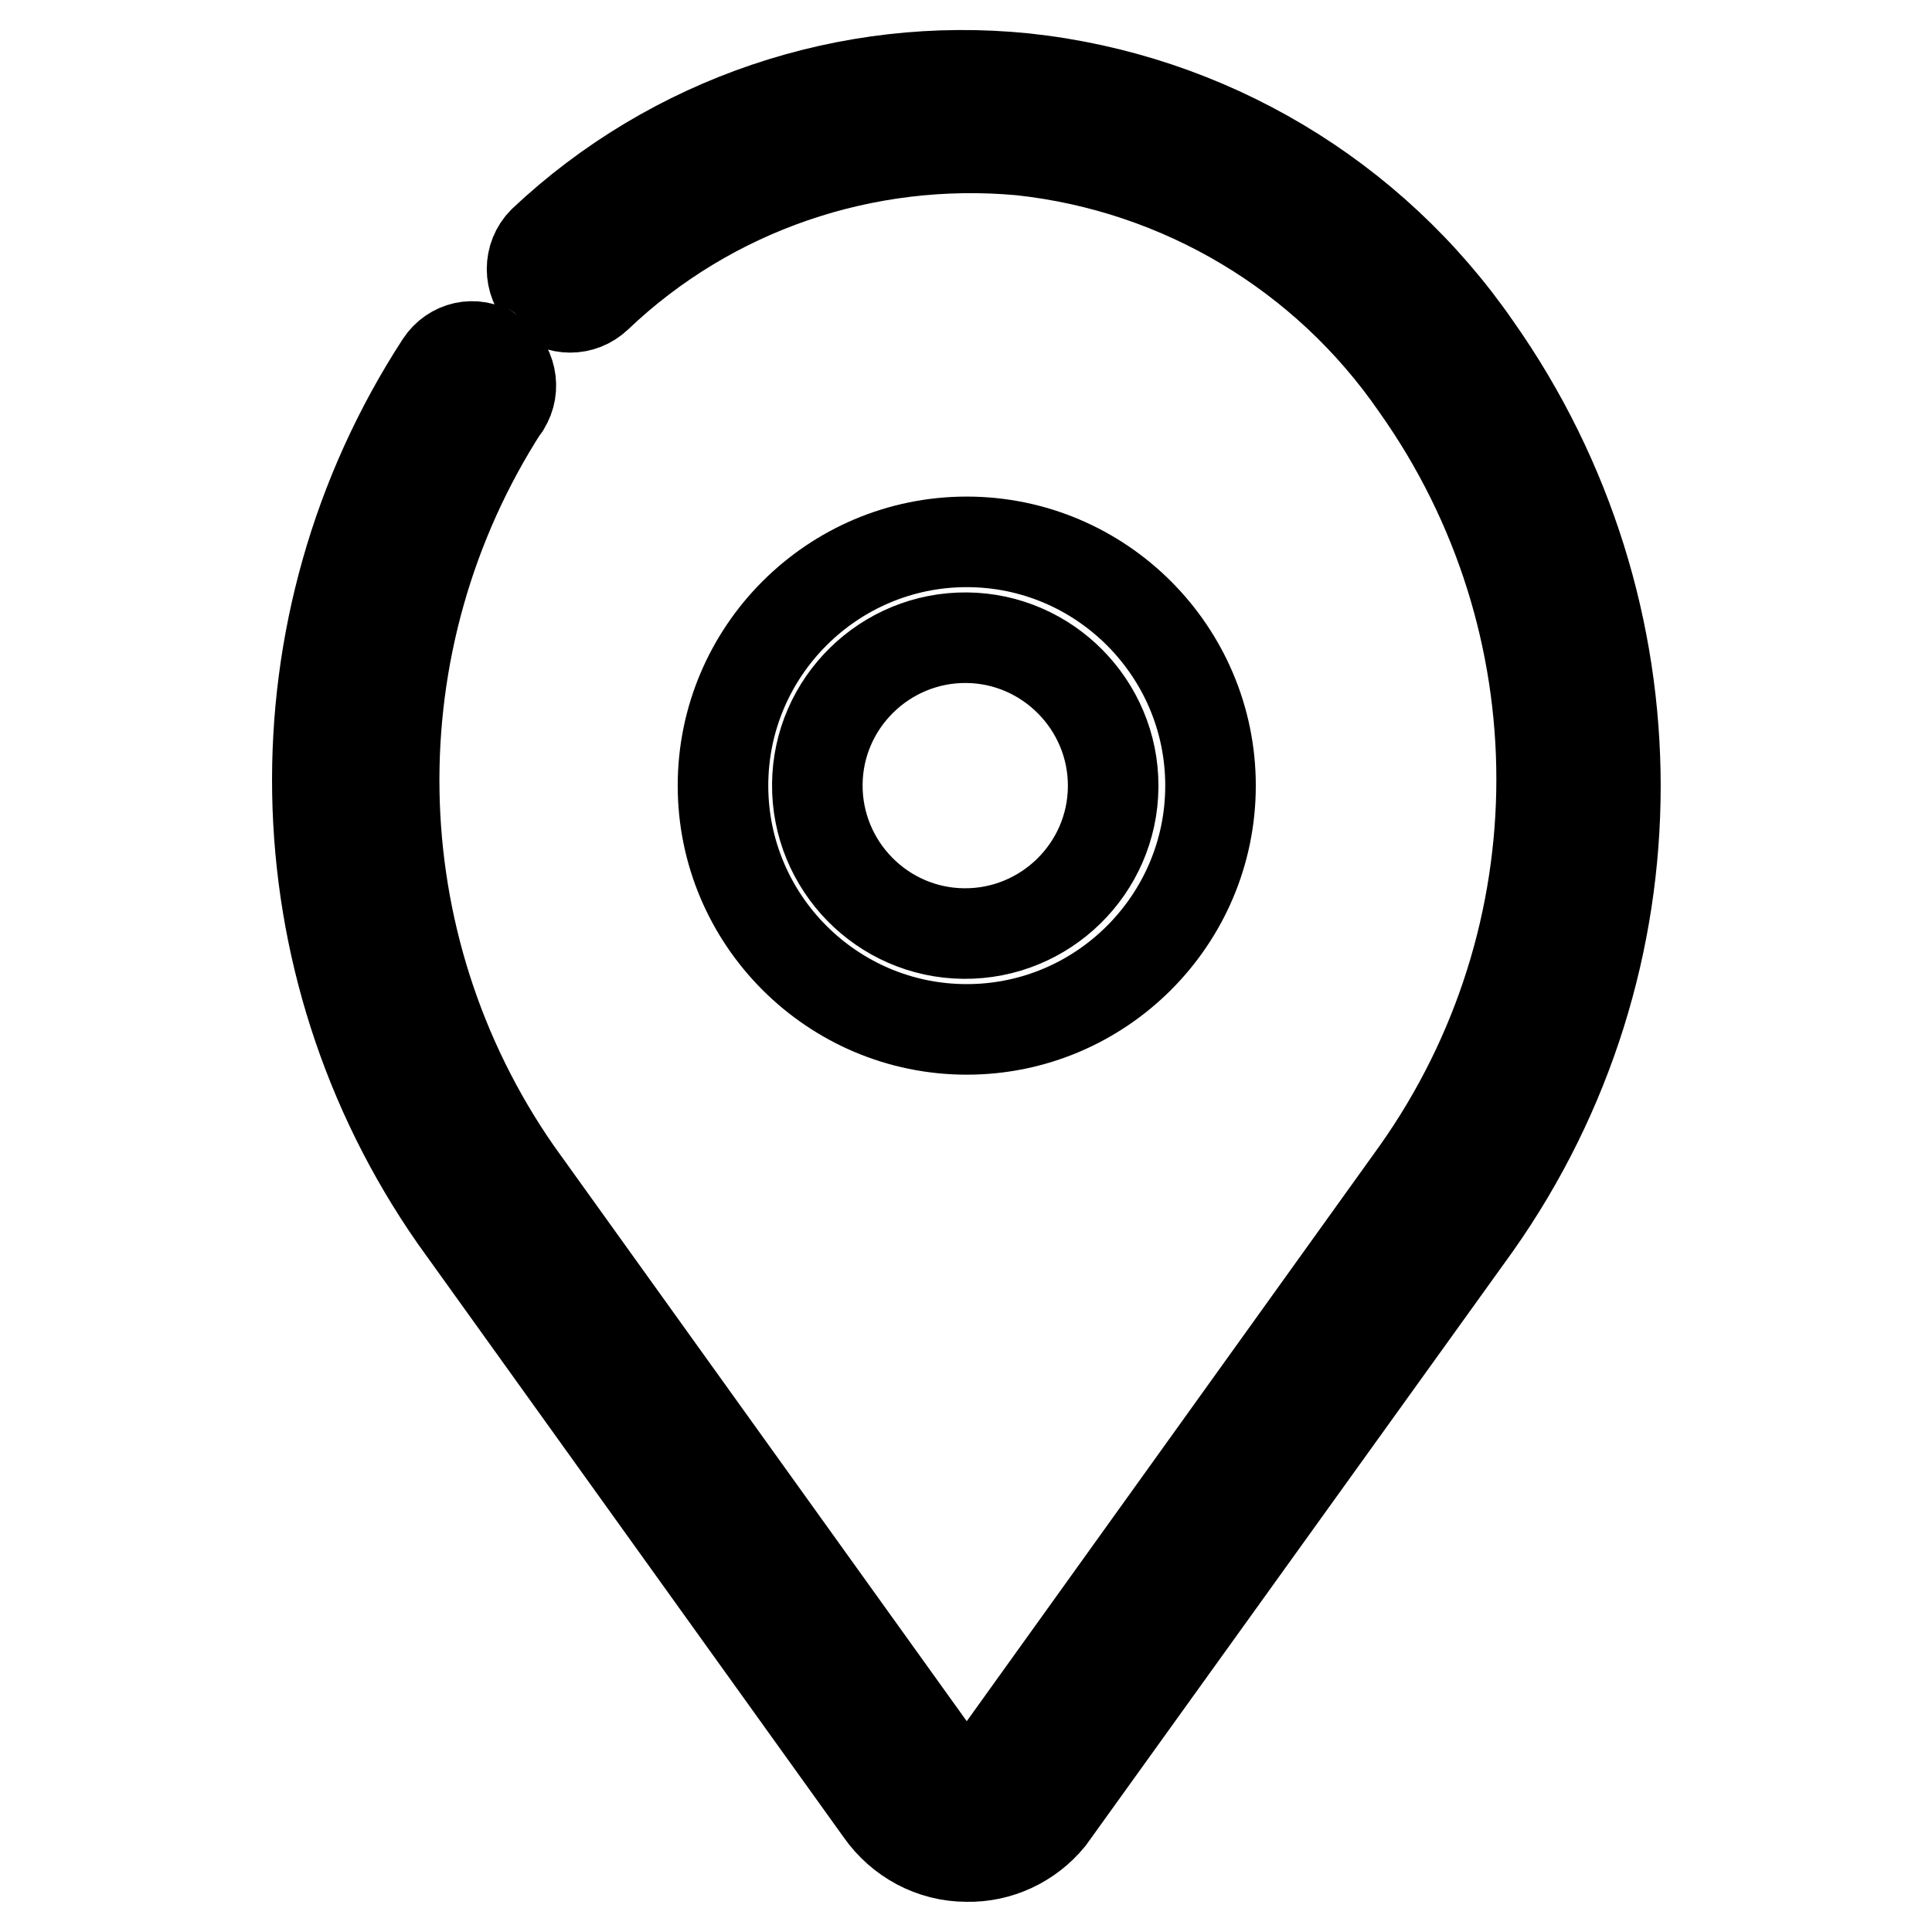
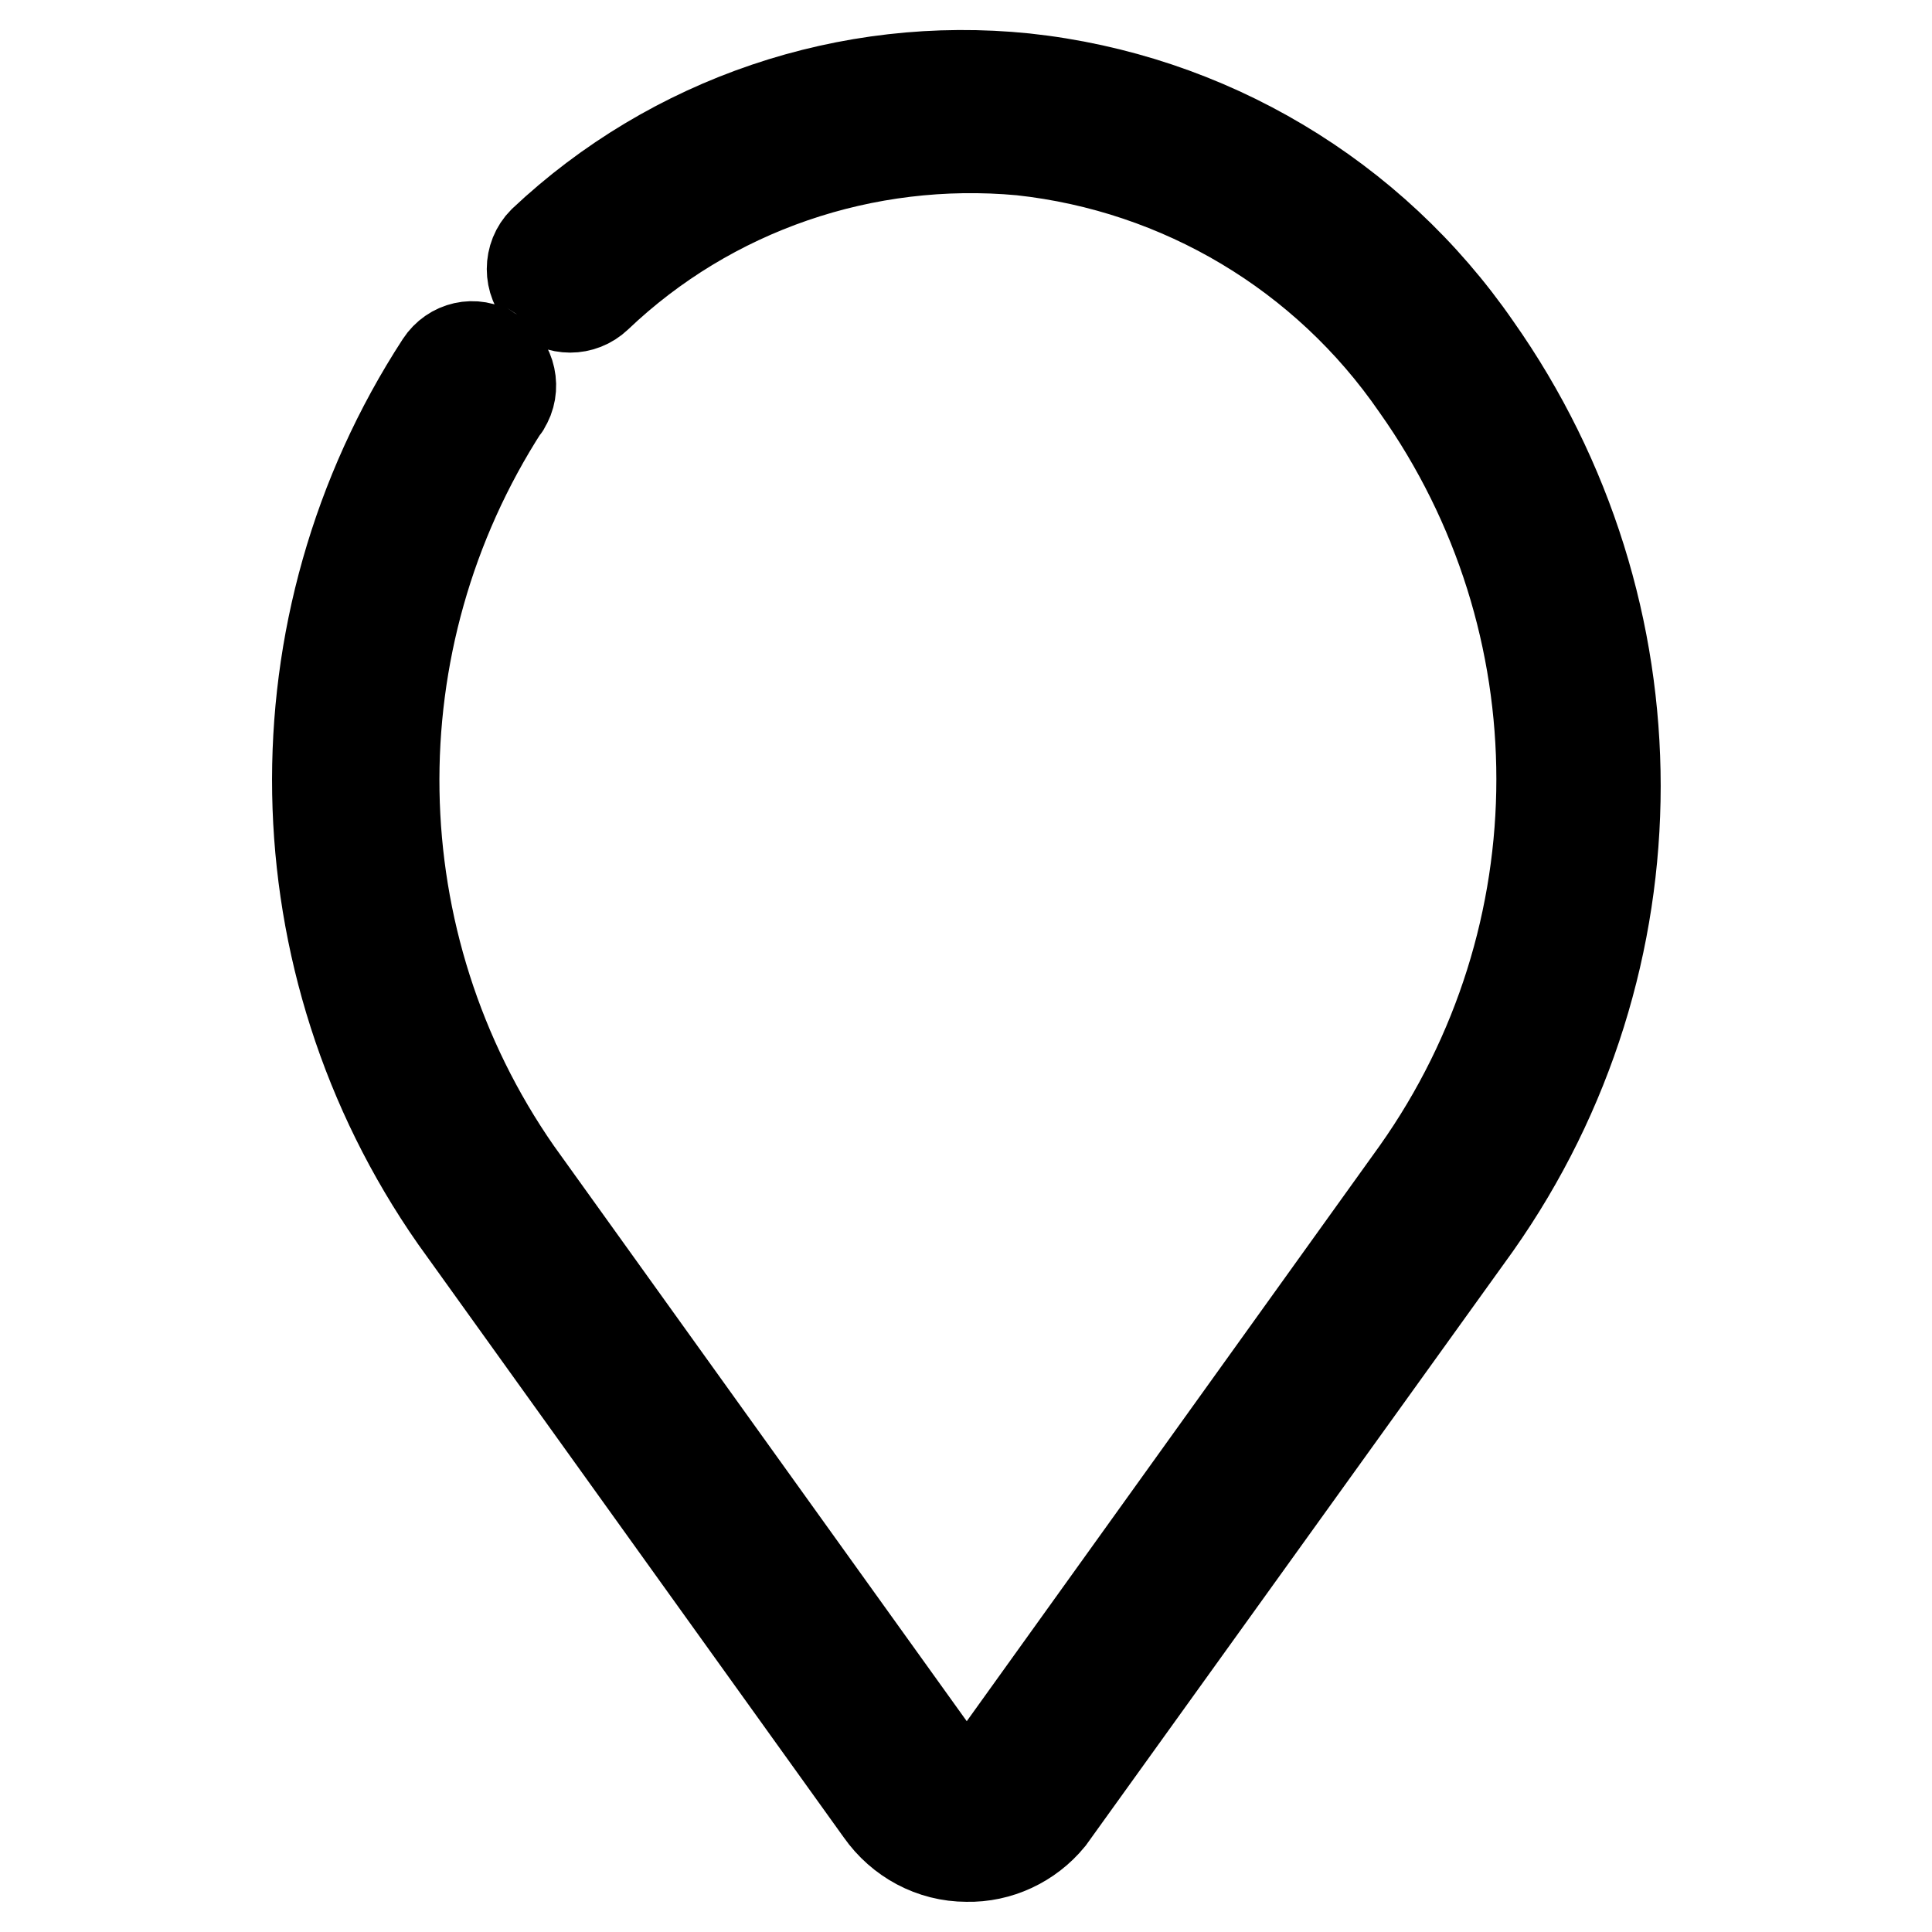
<svg xmlns="http://www.w3.org/2000/svg" version="1.1" x="0px" y="0px" viewBox="0 0 256 256" enable-background="new 0 0 256 256" xml:space="preserve">
  <g>
-     <path stroke-width="12" fill-opacity="0" stroke="#000000" d="M128.1,136.4c-17.8,0-32.3-14.5-32.3-32.3c0-17.8,14.5-32.3,32.3-32.3c17.8,0,32.3,14.5,32.3,32.3 C160.4,121.9,145.9,136.4,128.1,136.4z M128.1,84.5c-10.8-0.1-19.7,8.6-19.8,19.4c-0.1,10.8,8.6,19.7,19.4,19.8 c10.8,0.1,19.7-8.6,19.8-19.4c0-0.1,0-0.1,0-0.2C147.5,93.4,138.8,84.6,128.1,84.5z" />
    <path stroke-width="12" fill-opacity="0" stroke="#000000" d="M128.1,246c-4.6,0-8.8-2.3-11.4-6l-56.4-78.6c-23.6-33.8-24.4-78.6-1.9-113.2c1.5-2.3,4.5-3,6.8-1.5 c0.1,0,0.1,0.1,0.2,0.1c2.3,1.5,3,4.7,1.5,7c0,0,0,0.1-0.1,0.1c-20,31-19.4,71.1,1.7,101.4l56.4,78.6c1.2,1.8,3.6,2.2,5.4,1 c0.4-0.3,0.7-0.6,1-1l56.4-78.6c22.1-31.2,22.1-72.9,0-104.1c-12.1-17.6-31.2-29-52.4-31.3C114.6,18,94.1,25,79.1,39.3 c-2,1.9-5.1,1.9-7.1,0c-2-2-2-5.3,0-7.3c0,0,0,0,0,0C89.1,15.9,112.4,8,135.8,10.4C160,13,181.8,26,195.6,46 c24.6,34.9,24.6,81.4,0,116.3l-56.5,78.6C136.4,244.2,132.3,246.1,128.1,246z" />
  </g>
</svg>